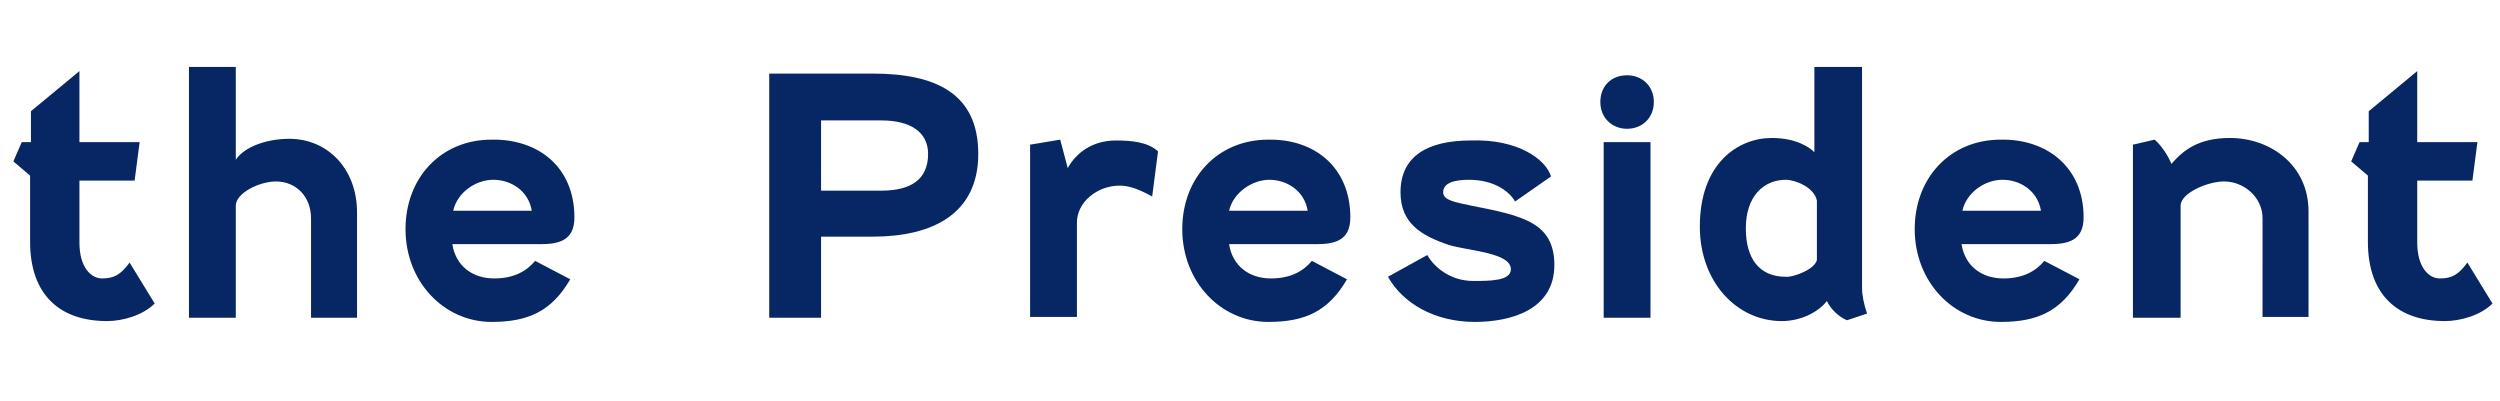
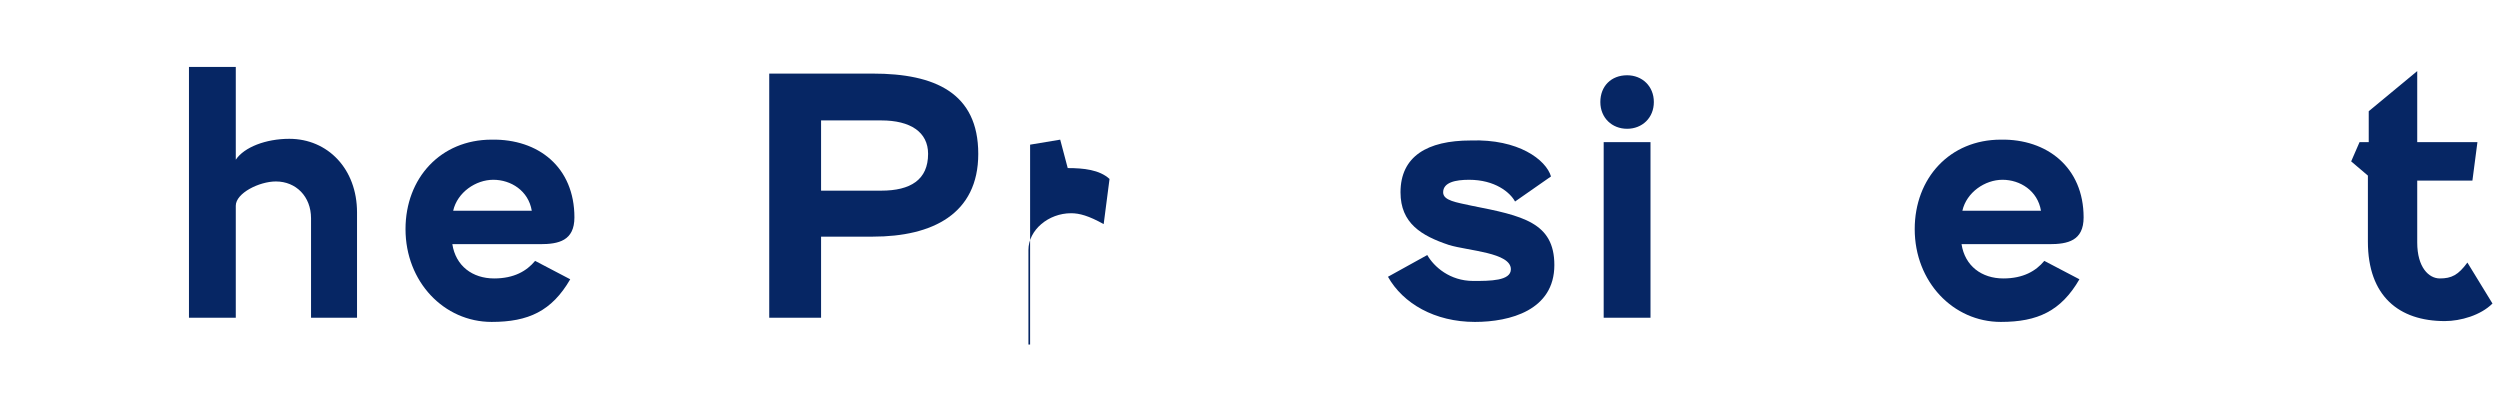
<svg xmlns="http://www.w3.org/2000/svg" version="1.1" id="レイヤー_1" x="0px" y="0px" viewBox="0 0 299 48" style="enable-background:new 0 0 299 48;" xml:space="preserve">
  <style type="text/css">
	.st0{enable-background:new    ;}
	.st1{fill:#062664;}
</style>
  <g id="text_en_syacho02" transform="translate(-320 0.402)">
    <g class="st0">
-       <path class="st1" d="M321.6,18.9l1-2.3h1.1v-3.7l5.8-4.8v8.5h7.2l-0.6,4.6h-6.6v7.4c0,3,1.4,4.3,2.7,4.3c1.4,0,2.2-0.4,3.3-1.9    l3,4.9c-1.4,1.4-3.8,2.1-5.7,2.1c-5.5,0-9.2-3-9.2-9.5v-7.9L321.6,18.9z" />
      <path class="st1" d="M342.6,37.6v-30h5.6v11.1c1-1.5,3.6-2.5,6.4-2.5c4.6,0,8.1,3.6,8.1,8.8v12.6h-5.5V25.7c0-2.6-1.8-4.4-4.2-4.4    c-2,0-4.8,1.4-4.8,2.9v13.4H342.6z" />
      <path class="st1" d="M388.7,25.6c0,2.8-1.9,3.2-4.1,3.2h-10.5c0.4,2.6,2.4,4.1,5,4.1c2.4,0,3.9-0.9,4.9-2.1l4.2,2.2    c-2.2,3.8-5,5.1-9.4,5.1c-5.7,0-10.3-4.8-10.3-11.1c0-6.1,4.2-10.7,10.3-10.7C384.4,16.2,388.7,19.6,388.7,25.6z M374.2,24.8h9.4    c-0.4-2.4-2.5-3.7-4.6-3.7C376.9,21.1,374.7,22.6,374.2,24.8z" />
      <path class="st1" d="M418.2,27.8v9.8H412V8.4h12.4c7.4,0,12.6,2.3,12.6,9.6c0,7.2-5.5,9.9-12.6,9.9H418.2z M418.2,13.9v8.5h7.2    c3.5,0,5.6-1.3,5.6-4.4c0-2.6-2.1-4-5.6-4H418.2z" />
-       <path class="st1" d="M443.2,37.6V16.9l3.6-0.6l0.9,3.4c1-1.8,2.9-3.3,5.8-3.3c1.9,0,3.8,0.2,5,1.3l-0.7,5.4    c-1.8-1-2.9-1.3-3.9-1.3c-2.7,0-5.1,2-5.1,4.4v11.3H443.2z" />
-       <path class="st1" d="M481.5,25.6c0,2.8-1.9,3.2-4.1,3.2H467c0.4,2.6,2.4,4.1,5,4.1c2.4,0,3.9-0.9,4.9-2.1l4.2,2.2    c-2.2,3.8-5,5.1-9.4,5.1c-5.7,0-10.3-4.8-10.3-11.1c0-6.1,4.2-10.7,10.3-10.7C477.2,16.2,481.5,19.6,481.5,25.6z M467,24.8h9.4    c-0.4-2.4-2.5-3.7-4.6-3.7C469.8,21.1,467.5,22.6,467,24.8z" />
+       <path class="st1" d="M443.2,37.6V16.9l3.6-0.6l0.9,3.4c1.9,0,3.8,0.2,5,1.3l-0.7,5.4    c-1.8-1-2.9-1.3-3.9-1.3c-2.7,0-5.1,2-5.1,4.4v11.3H443.2z" />
      <path class="st1" d="M505.5,20.7l-4.3,3c-0.6-1.1-2.4-2.6-5.5-2.6c-1.6,0-3.1,0.3-3.1,1.5c0,1,1.6,1.2,3.4,1.6    c6.1,1.2,9.9,2,9.9,7.1c0,5.4-5.3,6.8-9.5,6.8c-4.8,0-8.6-2.2-10.4-5.4l4.7-2.6c0.8,1.4,2.7,3.1,5.5,3.1c2,0,4.5,0,4.5-1.4    c0-2-5.1-2.2-7.4-2.9c-3.3-1.1-5.8-2.6-5.8-6.3c0-4.3,3.2-6.2,8.4-6.2C501.6,16.2,504.9,18.7,505.5,20.7z" />
      <path class="st1" d="M517.8,11.8c0,1.9-1.4,3.2-3.2,3.2c-1.8,0-3.2-1.3-3.2-3.2s1.3-3.2,3.2-3.2C516.4,8.6,517.8,9.9,517.8,11.8z     M511.8,37.6v-21h5.6v21H511.8z" />
-       <path class="st1" d="M523.3,26.7c0-7.6,4.6-10.6,8.6-10.6c2.9,0,4.5,1.1,5.1,1.7V7.6h5.7V34c0,0.9,0.2,1.9,0.6,3.1l-2.4,0.8    c-1-0.4-2-1.4-2.4-2.3c-1.1,1.4-3.2,2.4-5.4,2.4C527.7,38,523.3,33.3,523.3,26.7z M537.3,30.7v-7.1c-0.3-1.6-2.6-2.5-3.7-2.5    c-2.7,0-4.8,2-4.8,5.8c0,3.5,1.5,5.8,4.8,5.8C534.3,32.8,537,31.9,537.3,30.7z" />
      <path class="st1" d="M569.2,25.6c0,2.8-1.9,3.2-4.1,3.2h-10.5c0.4,2.6,2.4,4.1,5,4.1c2.4,0,3.9-0.9,4.9-2.1l4.2,2.2    c-2.2,3.8-5,5.1-9.4,5.1c-5.7,0-10.3-4.8-10.3-11.1c0-6.1,4.2-10.7,10.3-10.7C564.8,16.2,569.2,19.6,569.2,25.6z M554.7,24.8h9.4    c-0.4-2.4-2.5-3.7-4.6-3.7C557.4,21.1,555.2,22.6,554.7,24.8z" />
-       <path class="st1" d="M575.1,37.6V16.9l2.6-0.6c0.8,0.7,1.6,1.9,2,2.9c1.4-1.6,3.2-3.1,7-3.1c4.8,0,9.4,3.2,9.4,8.8v12.6h-5.5V25.7    c0-2.5-2.2-4.4-4.6-4.4c-2,0-5.2,1.4-5.2,2.9v13.4H575.1z" />
      <path class="st1" d="M601.2,18.9l1-2.3h1.1v-3.7l5.8-4.8v8.5h7.2l-0.6,4.6h-6.6v7.4c0,3,1.4,4.3,2.7,4.3c1.4,0,2.2-0.4,3.3-1.9    l3,4.9c-1.4,1.4-3.8,2.1-5.7,2.1c-5.5,0-9.2-3-9.2-9.5v-7.9L601.2,18.9z" />
    </g>
  </g>
</svg>